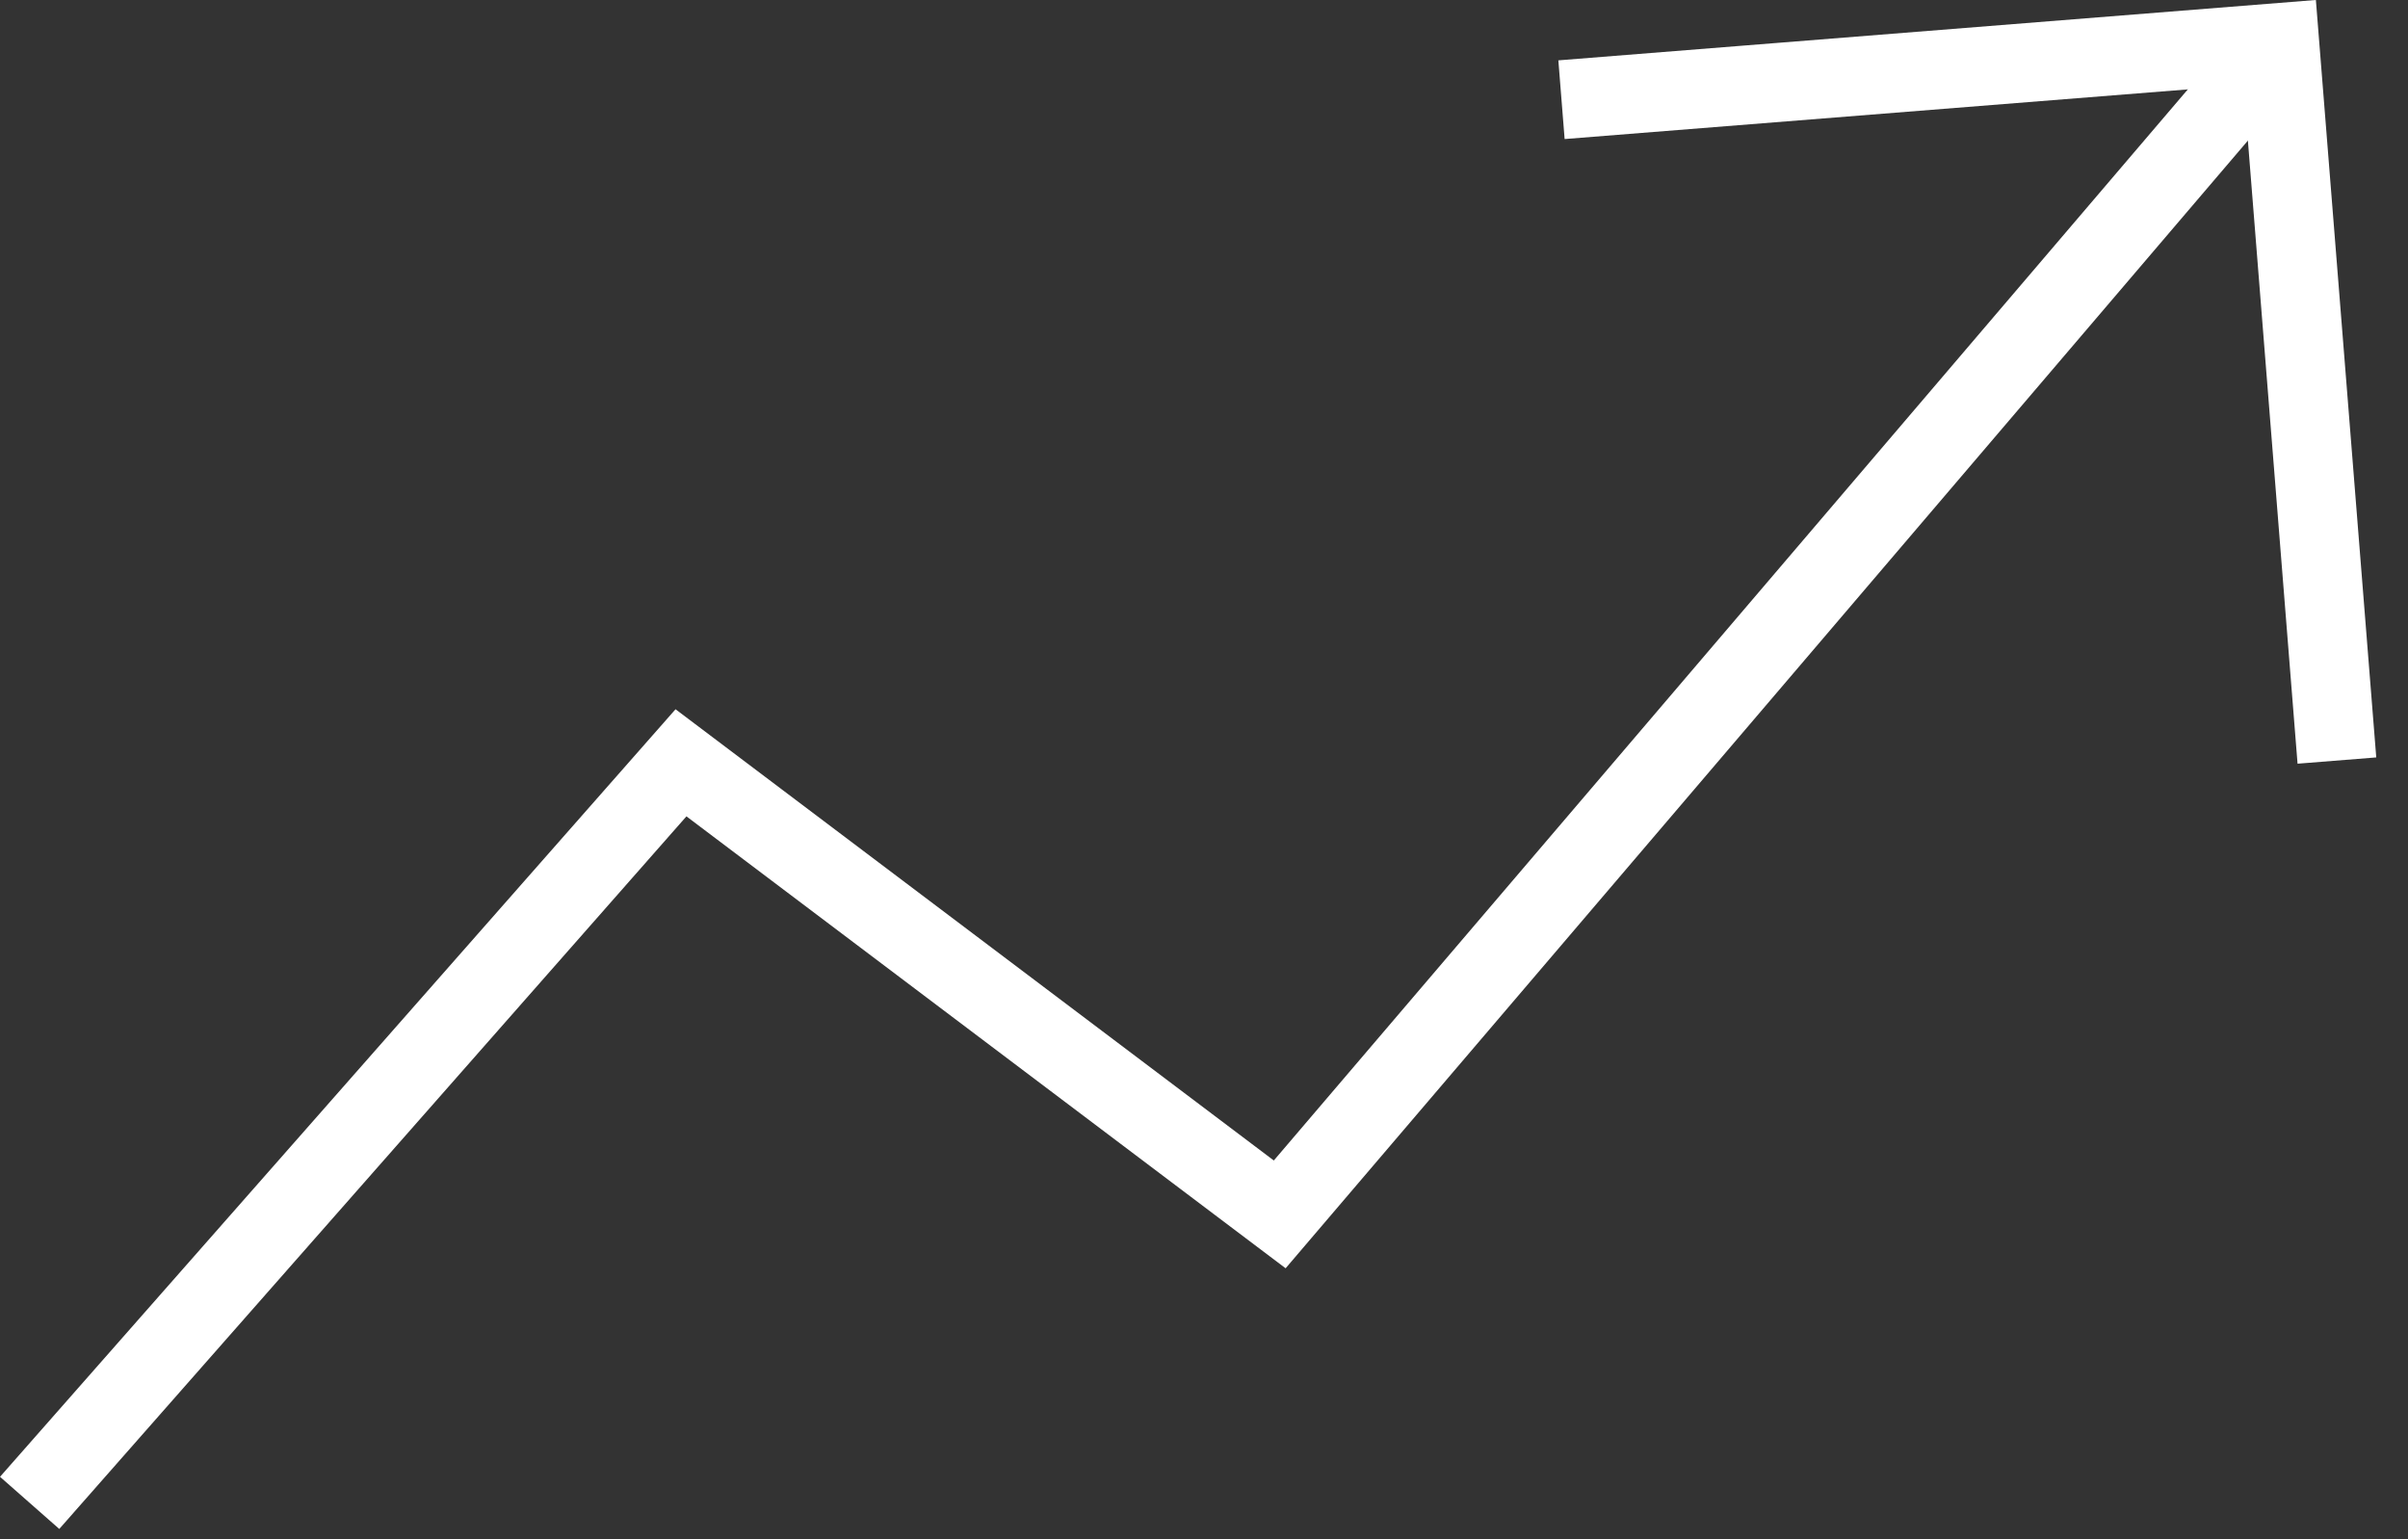
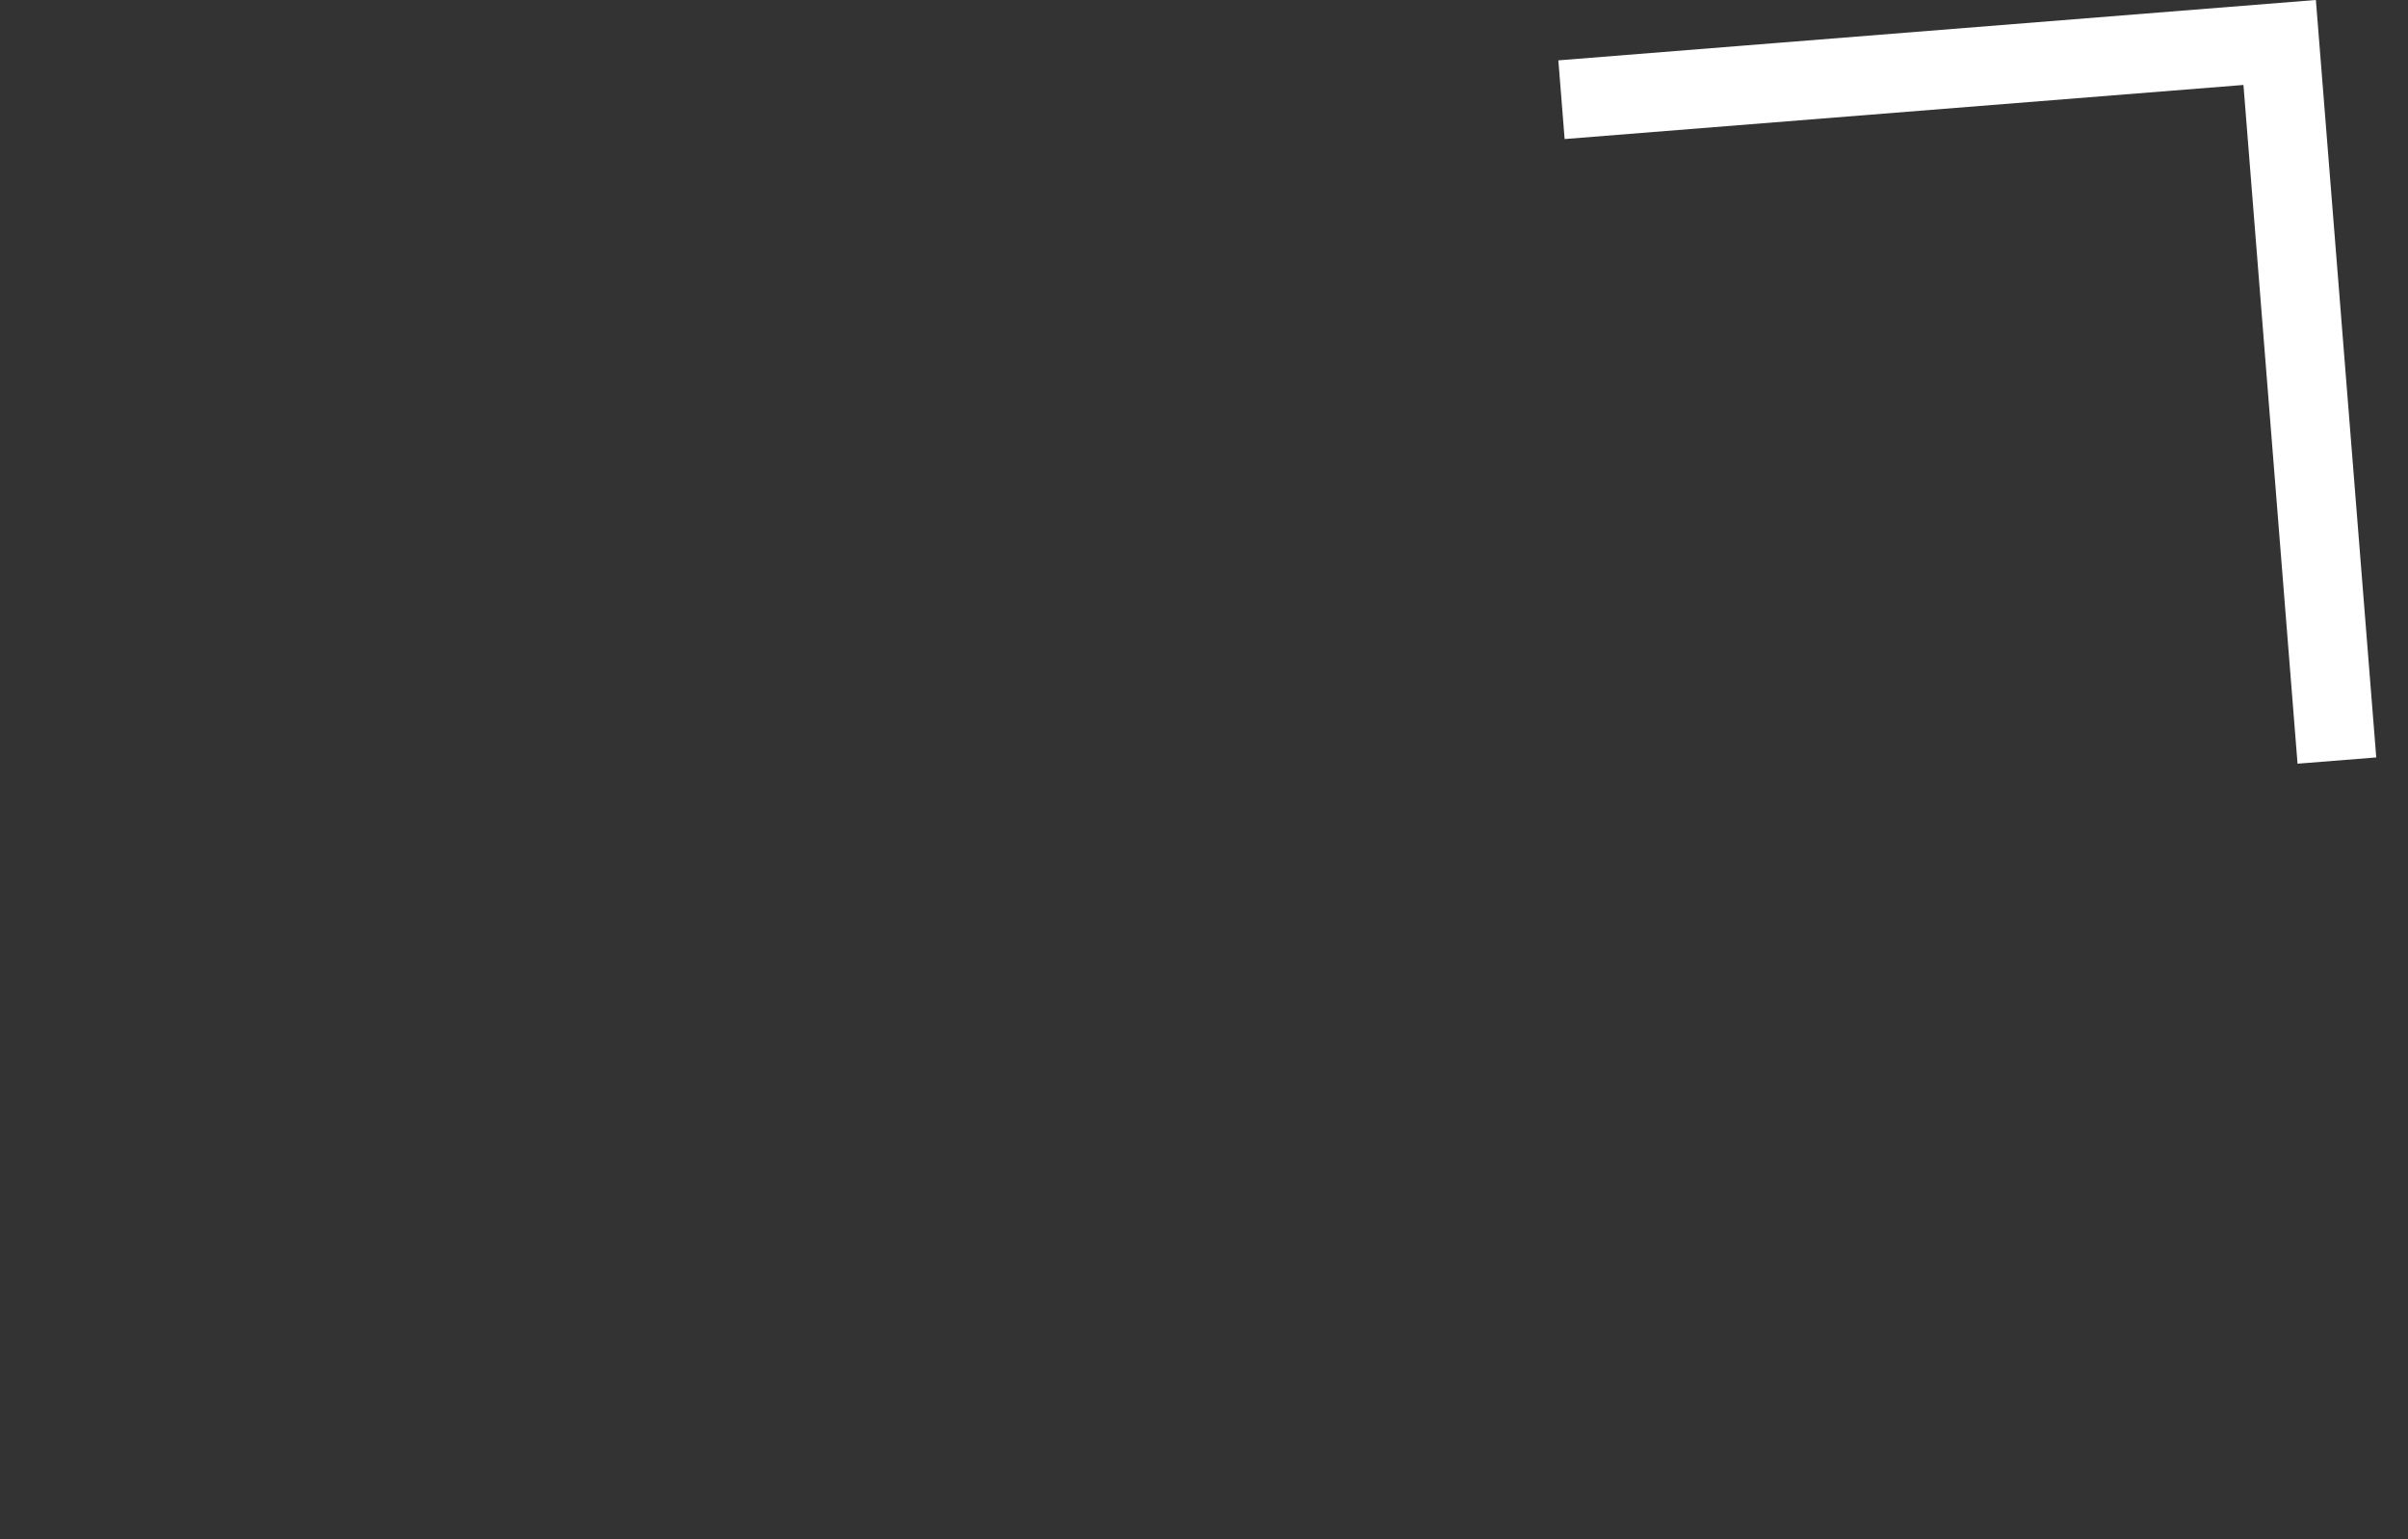
<svg xmlns="http://www.w3.org/2000/svg" width="61" height="39" viewBox="0 0 61 39" fill="none">
  <rect x="0" y="0" width="61" height="39" fill="#333333" stroke="none" />
-   <path d="M0.751 38.076L17.251 19.326L32.418 30.767L57.751 1.076" stroke="white" stroke-width="2" />
  <path d="M39.556 2.526L57.749 1.076L59.199 19.269" stroke="white" stroke-width="2" />
</svg>